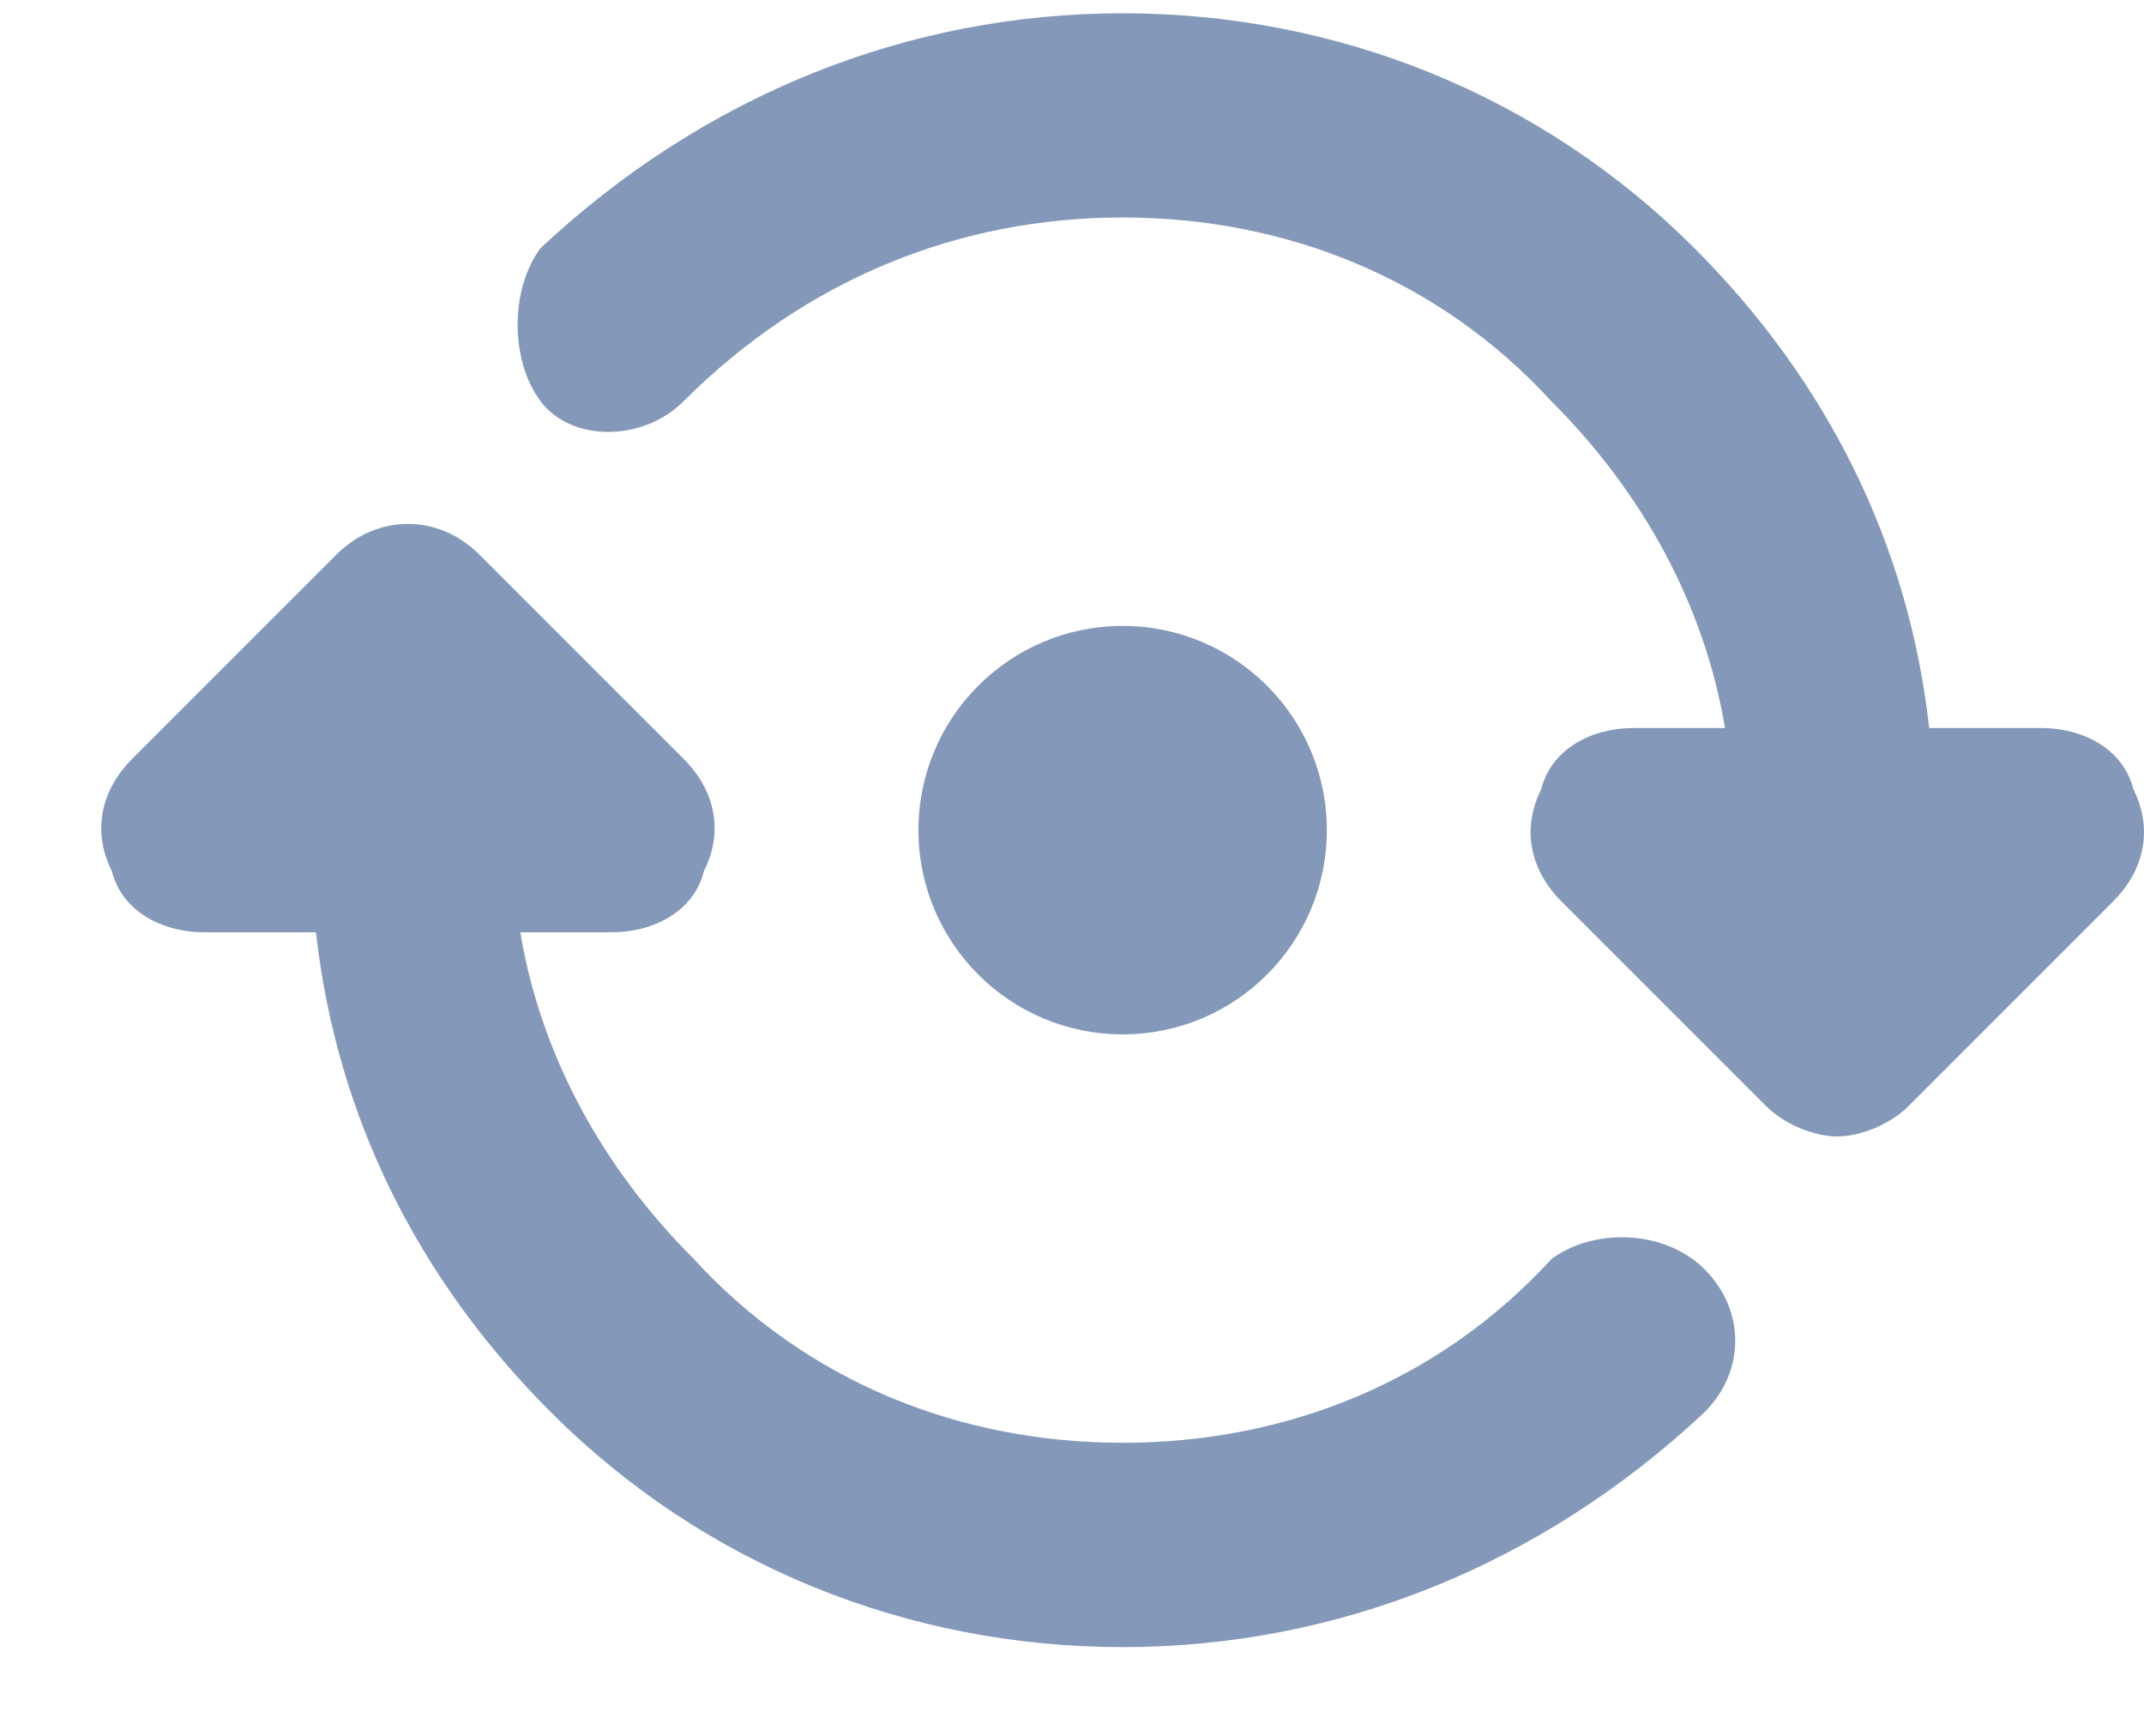
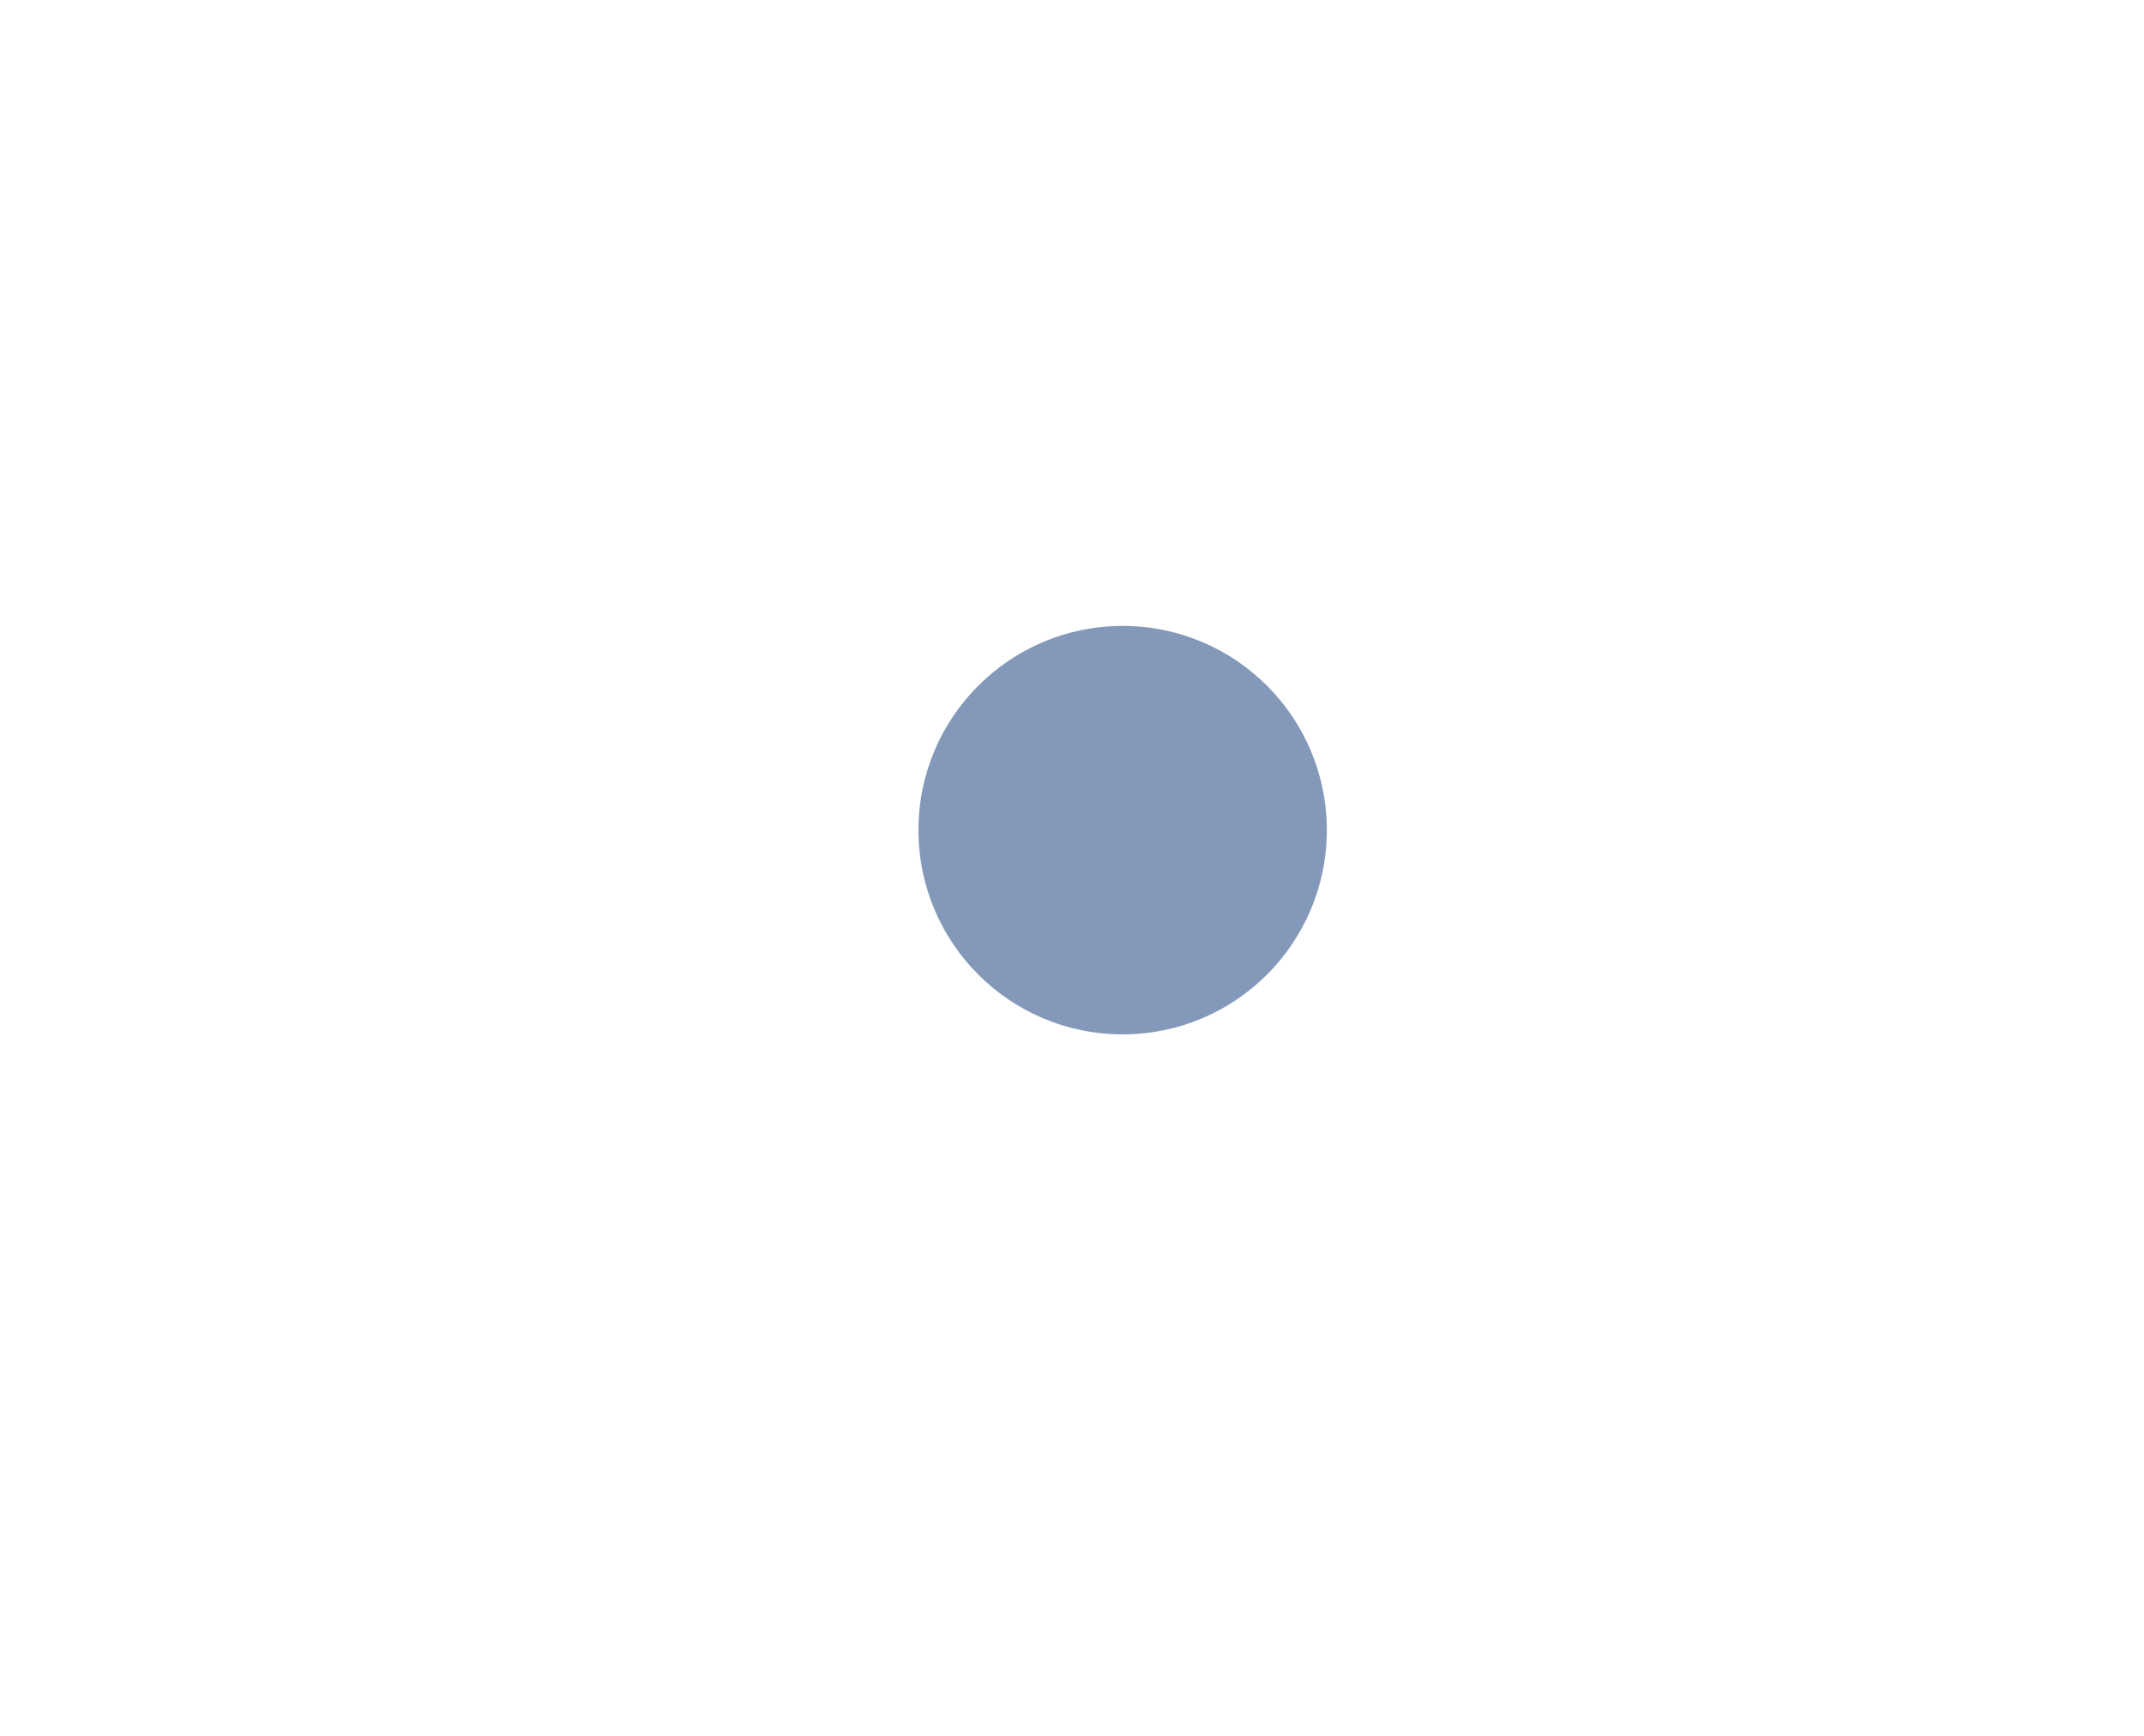
<svg xmlns="http://www.w3.org/2000/svg" width="21" height="17" viewBox="0 0 21 17" fill="none">
-   <path fill-rule="evenodd" clip-rule="evenodd" d="M19.996 7.13H18.896C18.696 5.33 17.896 3.73 16.596 2.43C15.096 0.93 13.096 0.13 10.996 0.13C8.896 0.13 6.896 0.93 5.295 2.43C4.995 2.83 4.995 3.53 5.295 3.93C5.595 4.33 6.295 4.33 6.695 3.93C7.896 2.73 9.396 2.13 10.995 2.13C12.595 2.13 14.095 2.73 15.196 3.93C16.096 4.83 16.695 5.93 16.896 7.13H15.996C15.596 7.13 15.196 7.33 15.096 7.73C14.896 8.13 14.996 8.531 15.296 8.83L17.296 10.83C17.496 11.03 17.796 11.13 17.996 11.13C18.196 11.13 18.496 11.03 18.696 10.83L20.696 8.83C20.996 8.53 21.096 8.13 20.896 7.73C20.796 7.33 20.396 7.13 19.996 7.13H19.996Z" fill="#0B3275" fill-opacity="0.5" />
-   <path fill-rule="evenodd" clip-rule="evenodd" d="M15.196 12.331C14.096 13.531 12.596 14.13 10.996 14.13C9.396 14.13 7.896 13.531 6.796 12.33C5.896 11.431 5.296 10.33 5.096 9.13H5.996C6.396 9.13 6.796 8.93 6.895 8.53C7.096 8.131 6.995 7.73 6.695 7.431L4.695 5.431C4.295 5.031 3.695 5.031 3.296 5.431L1.296 7.431C0.996 7.73 0.896 8.131 1.095 8.53C1.196 8.93 1.595 9.13 1.995 9.13H3.095C3.295 10.931 4.095 12.53 5.395 13.83C6.896 15.331 8.896 16.131 10.996 16.131C13.096 16.131 15.096 15.33 16.696 13.83C17.096 13.431 17.096 12.831 16.696 12.431C16.296 12.031 15.596 12.031 15.196 12.331L15.196 12.331Z" fill="#0B3275" fill-opacity="0.5" />
  <path fill-rule="evenodd" clip-rule="evenodd" d="M12.996 8.13C12.996 9.235 12.101 10.13 10.996 10.13C9.891 10.13 8.996 9.235 8.996 8.13C8.996 7.026 9.891 6.13 10.996 6.13C12.101 6.13 12.996 7.026 12.996 8.13Z" fill="#0B3275" fill-opacity="0.5" />
</svg>